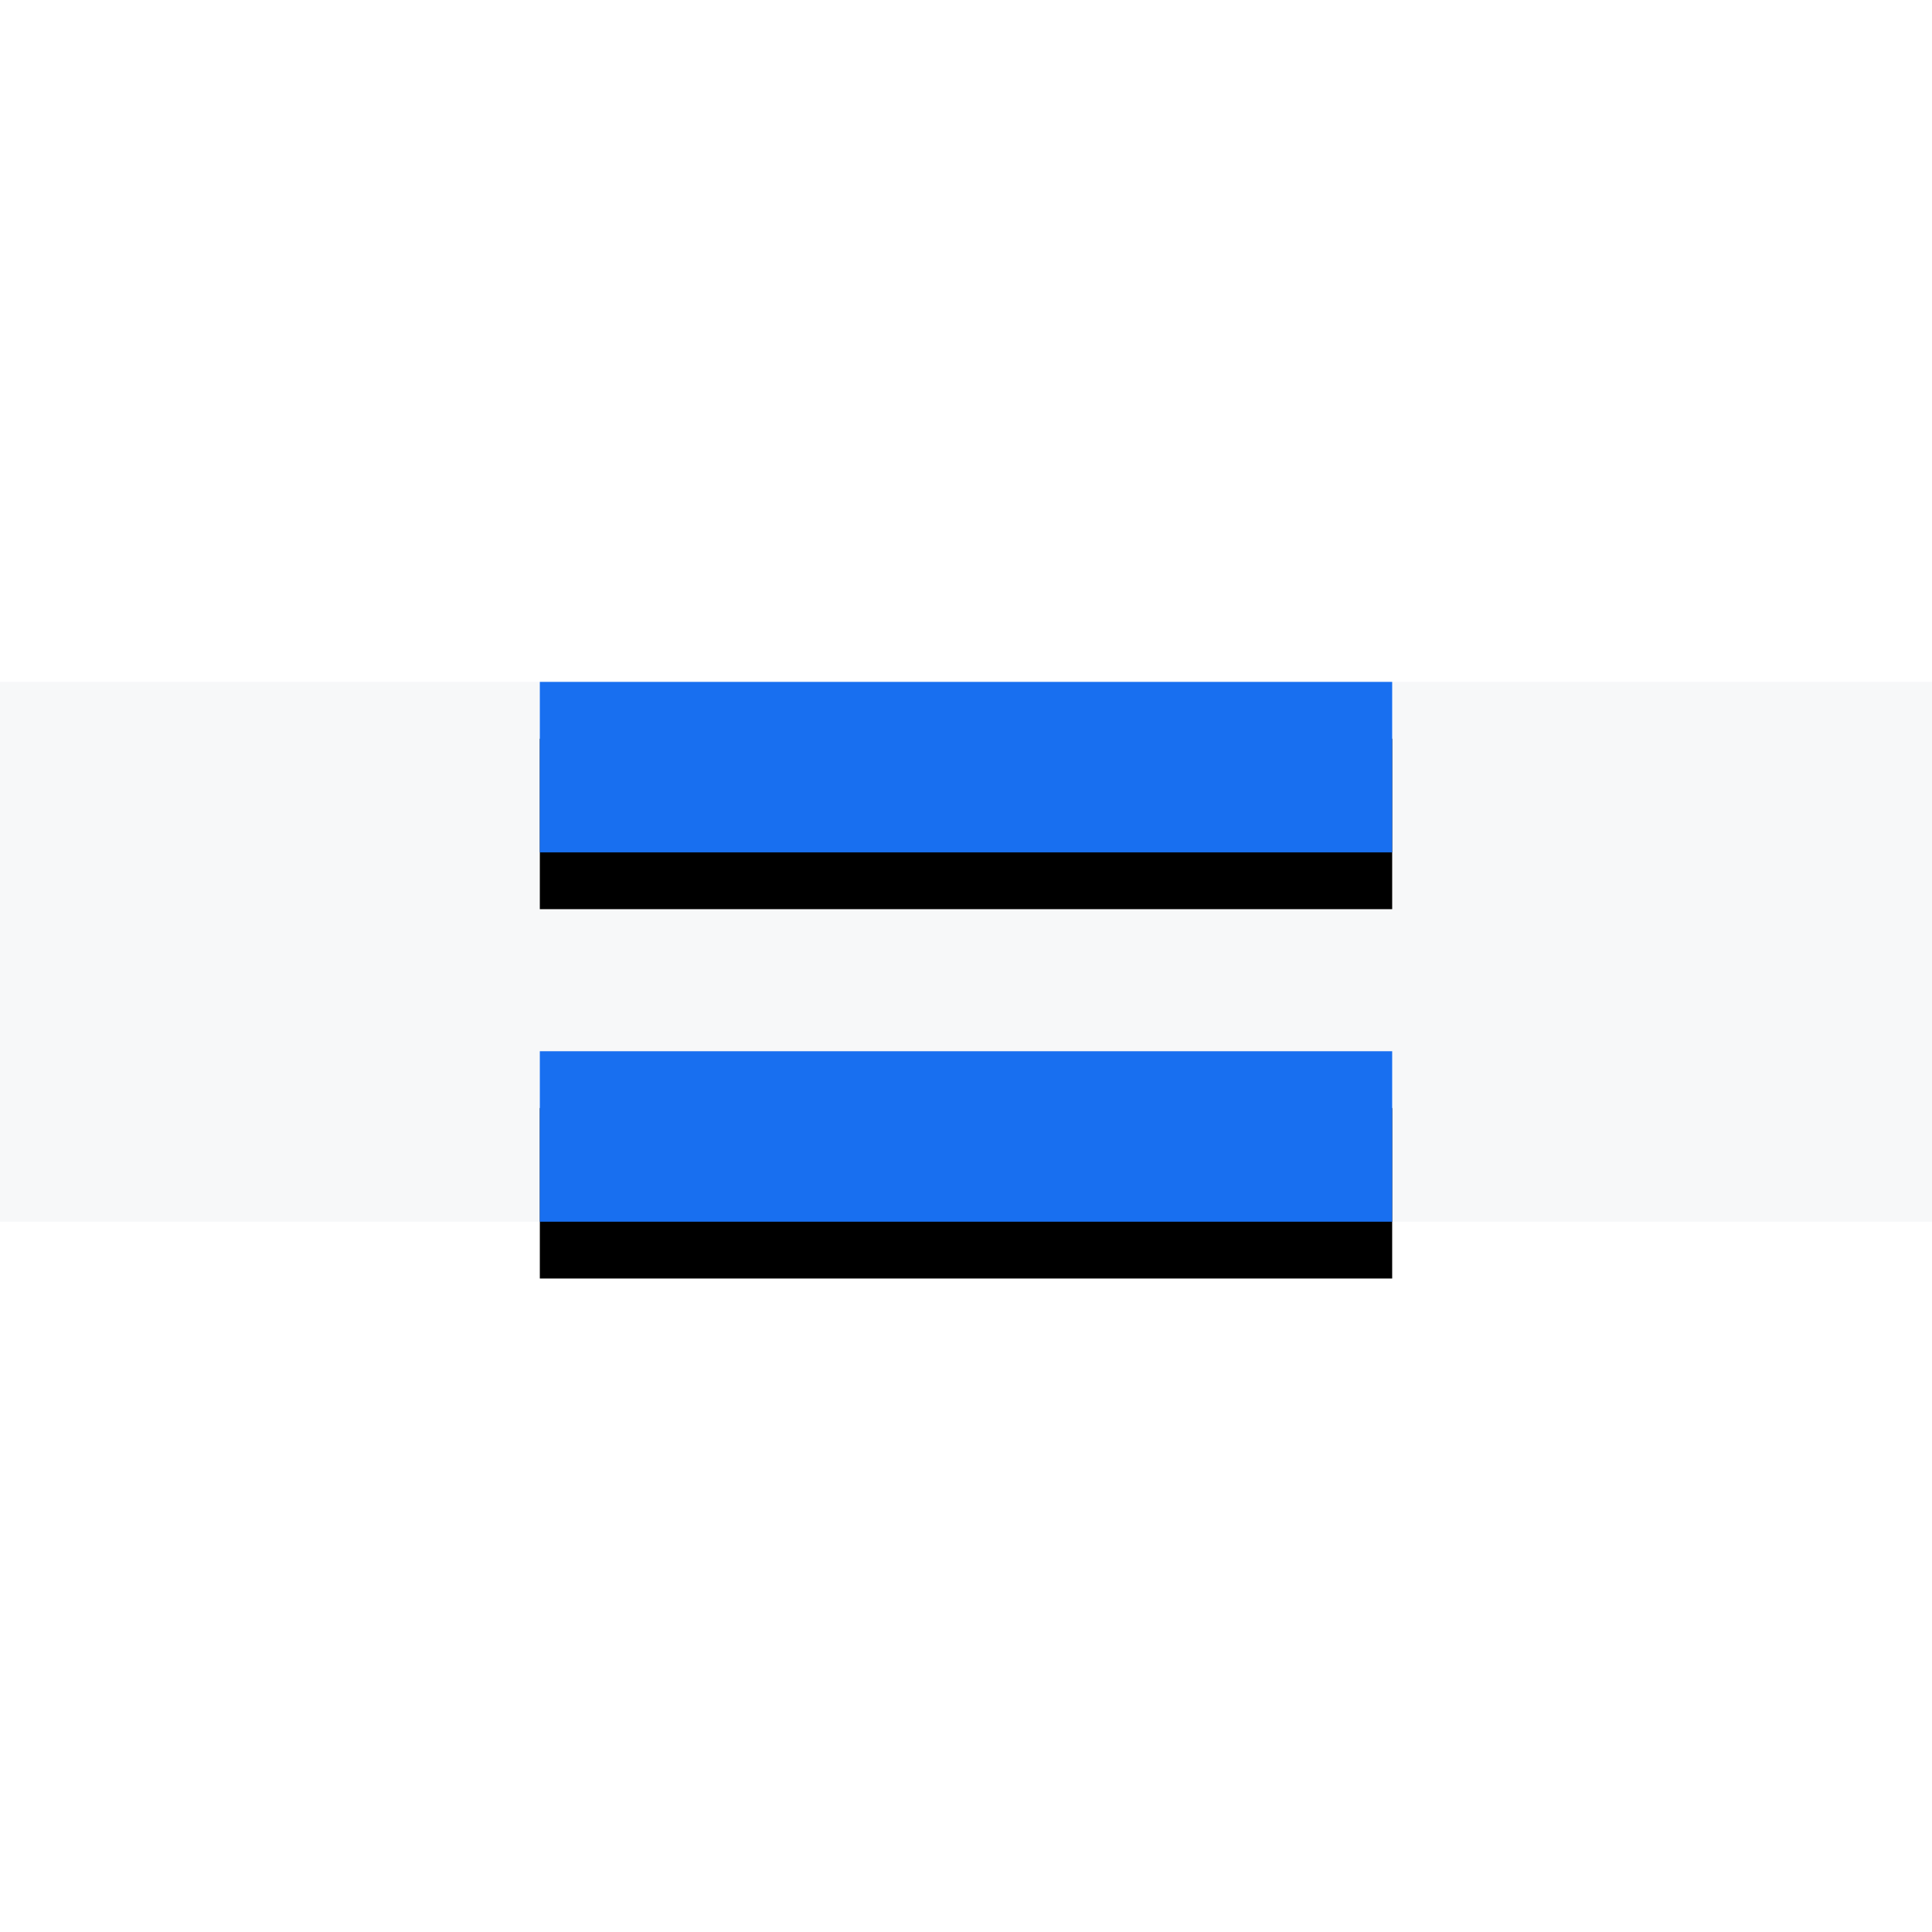
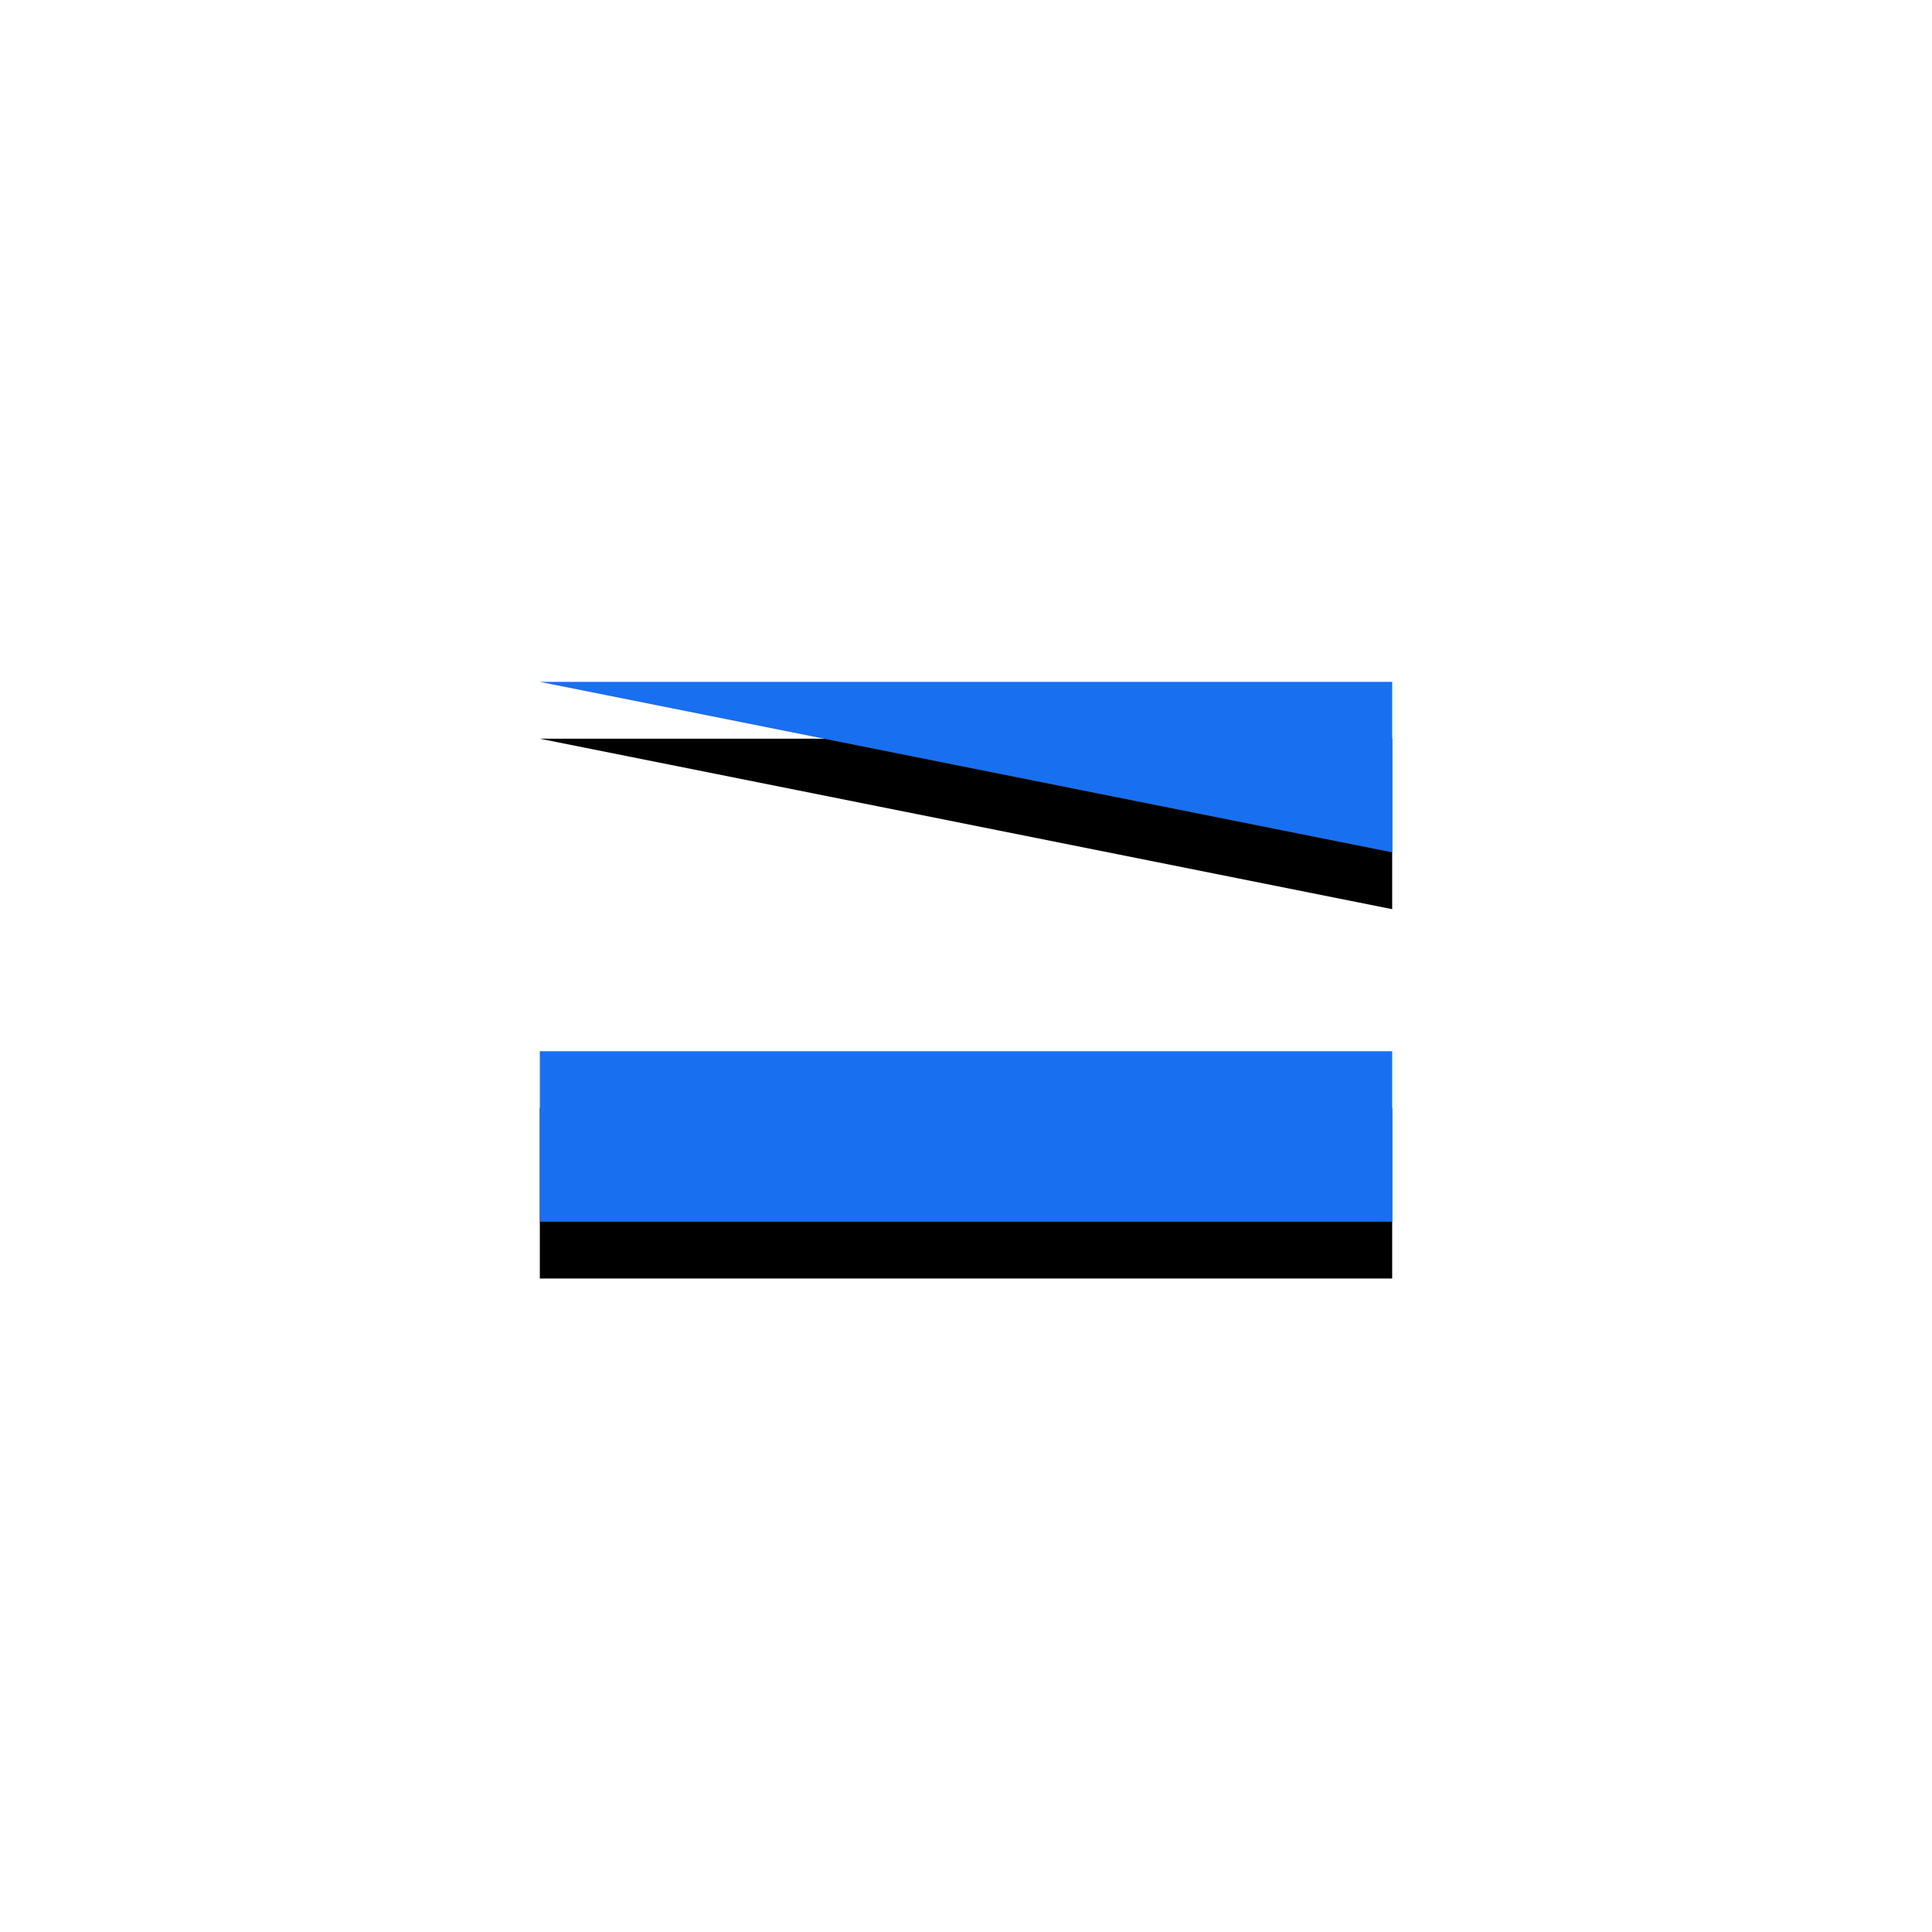
<svg xmlns="http://www.w3.org/2000/svg" xmlns:xlink="http://www.w3.org/1999/xlink" width="68" height="68">
  <defs>
-     <path id="b" d="M19 24h30v6H19z" />
+     <path id="b" d="M19 24h30v6z" />
    <filter x="-33.3%" y="-133.3%" width="166.7%" height="433.3%" id="a">
      <feOffset dy="2" in="SourceAlpha" result="shadowOffsetOuter1" />
      <feGaussianBlur stdDeviation="3" in="shadowOffsetOuter1" result="shadowBlurOuter1" />
      <feColorMatrix values="0 0 0 0 0.094 0 0 0 0 0.435 0 0 0 0 0.941 0 0 0 0.7 0" in="shadowBlurOuter1" />
    </filter>
    <path id="d" d="M19 37h30v6H19z" />
    <filter x="-33.3%" y="-133.3%" width="166.7%" height="433.3%" id="c">
      <feOffset dy="2" in="SourceAlpha" result="shadowOffsetOuter1" />
      <feGaussianBlur stdDeviation="3" in="shadowOffsetOuter1" result="shadowBlurOuter1" />
      <feColorMatrix values="0 0 0 0 0.094 0 0 0 0 0.435 0 0 0 0 0.941 0 0 0 0.7 0" in="shadowBlurOuter1" />
    </filter>
  </defs>
  <g fill="none" fill-rule="evenodd">
    <rect fill="#FFF" width="68" height="68" rx="34" />
-     <path fill="#F7F8F9" d="M0 24h68v19H0z" />
    <use fill="#000" filter="url(#a)" xlink:href="#b" />
    <use fill="#186FF0" xlink:href="#b" />
    <use fill="#000" filter="url(#c)" xlink:href="#d" />
    <use fill="#186FF0" xlink:href="#d" />
  </g>
</svg>